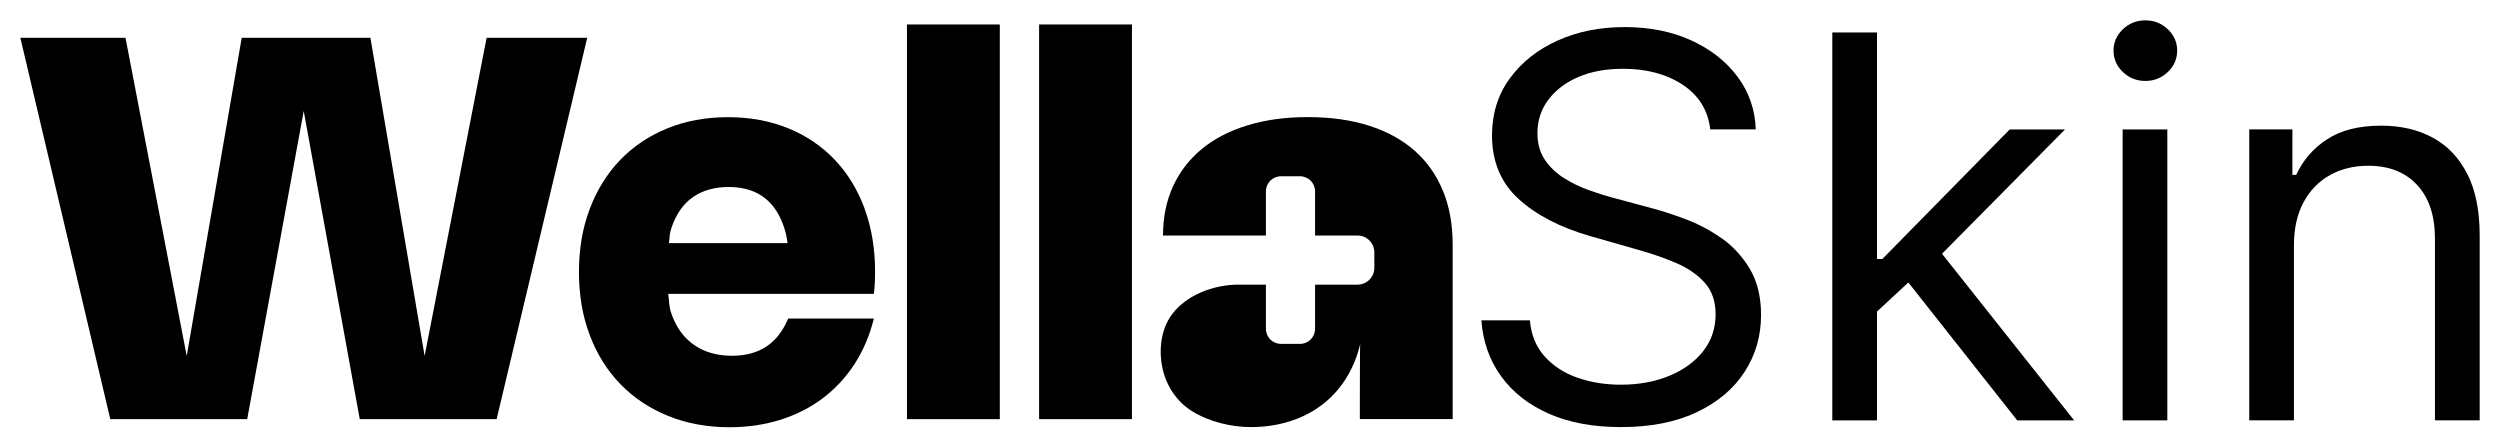
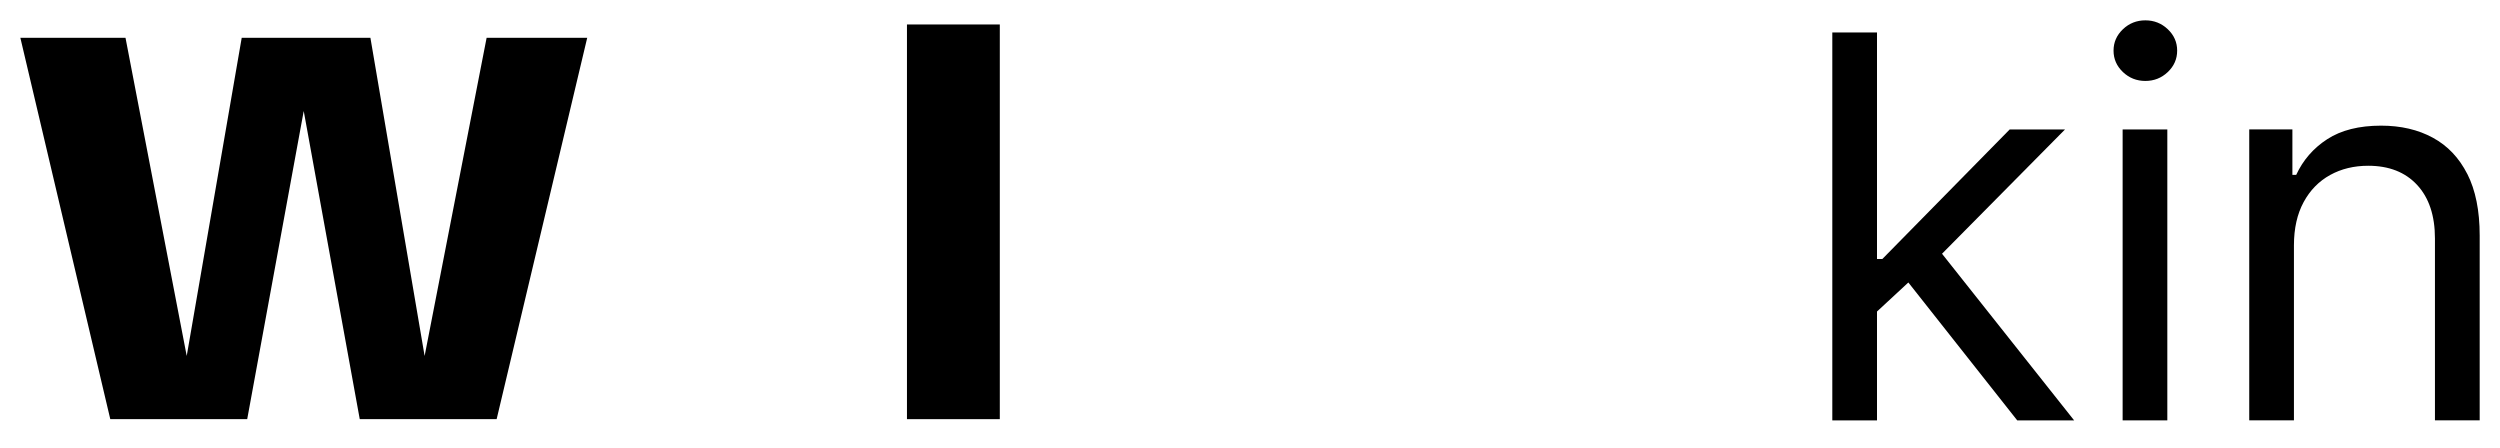
<svg xmlns="http://www.w3.org/2000/svg" width="1000" height="179" viewBox="0 0 1000 179" fill="none">
  <path d="M148.165 15.127L169.948 142.976H169.733L194.647 15.127H234.883L198.654 167.662H143.9L121.384 43.817H121.599L98.882 167.662H44.114L8.143 15.127H50.202L74.801 142.976H74.585L96.685 15.127H148.179H148.165Z" fill="black" />
-   <path d="M345.812 83.344C342.983 75.737 338.991 69.236 333.85 63.854C328.71 58.457 322.535 54.281 315.312 51.324C308.089 48.368 300.047 46.875 291.187 46.875C282.327 46.875 274.229 48.368 266.919 51.353C259.596 54.338 253.306 58.543 248.065 63.997C242.824 69.451 238.789 75.953 235.902 83.545C233.016 91.137 231.58 99.547 231.58 108.805C231.58 118.062 233.016 126.486 235.917 134.107C238.817 141.743 242.924 148.273 248.209 153.712C253.507 159.152 259.869 163.371 267.264 166.371C274.659 169.385 282.844 170.892 291.805 170.892C299.071 170.892 305.863 169.887 312.167 167.907C318.485 165.912 324.129 163.041 329.126 159.281C334.094 155.535 338.331 150.971 341.82 145.603C345.295 140.236 347.88 134.179 349.546 127.419H315.283C314.206 129.917 312.971 132.084 311.55 133.935C310.128 135.787 308.477 137.322 306.61 138.571C304.729 139.82 302.647 140.752 300.363 141.37C298.08 141.987 295.567 142.302 292.882 142.302C288.746 142.302 285.07 141.628 281.796 140.25C278.551 138.872 275.779 136.877 273.496 134.251C271.227 131.624 269.504 128.424 268.298 124.649C267.637 122.568 267.609 119.956 267.307 117.559H349.546C349.718 116.095 349.847 114.631 349.933 113.139C350.005 111.646 350.034 110.182 350.034 108.761C350.034 99.447 348.612 90.979 345.798 83.373L345.812 83.344ZM272.994 82.784C275.09 80.172 277.689 78.177 280.777 76.842C283.864 75.493 287.425 74.804 291.46 74.804C295.495 74.804 299.071 75.507 302.13 76.914C305.188 78.321 307.759 80.445 309.812 83.286C311.88 86.128 313.431 89.673 314.465 93.907C314.709 94.94 314.838 96.146 315.025 97.265H267.58C267.838 95.715 267.781 93.864 268.183 92.472C269.289 88.64 270.897 85.41 272.994 82.798V82.784Z" fill="black" />
  <path d="M399.92 167.663H362.785V9.789H399.92V167.663Z" fill="black" />
-   <path d="M452.779 167.663H415.645V9.789H452.779V167.663Z" fill="black" />
-   <path d="M688.609 95.296C684.043 92.082 679.261 89.555 674.278 87.69C669.31 85.81 664.786 84.36 660.751 83.284L644.999 79.05C642.112 78.289 638.953 77.299 635.507 76.05C632.06 74.816 628.786 73.223 625.656 71.271C622.526 69.319 619.955 66.879 617.959 63.923C615.963 60.966 614.972 57.421 614.972 53.273C614.972 48.322 616.394 43.901 619.251 40.012C622.123 36.123 626.115 33.066 631.242 30.841C636.368 28.616 642.371 27.511 649.235 27.511C658.626 27.511 666.567 29.635 673.029 33.869C679.505 38.117 683.196 44.074 684.1 51.752H702.308C702.05 43.916 699.637 36.926 695.071 30.755C690.505 24.598 684.316 19.732 676.533 16.173C668.75 12.614 659.861 10.834 649.852 10.834C639.843 10.834 630.983 12.642 622.985 16.245C614.987 19.847 608.625 24.913 603.901 31.401C599.162 37.888 596.807 45.48 596.807 54.163C596.807 64.626 600.34 73.079 607.405 79.552C614.498 86.025 624.076 90.991 636.225 94.478L655.309 99.932C660.766 101.453 665.849 103.219 670.545 105.242C675.255 107.266 679.046 109.893 681.918 113.122C684.789 116.351 686.24 120.542 686.24 125.694C686.24 131.349 684.574 136.286 681.243 140.506C677.911 144.725 673.373 148.012 667.673 150.351C661.957 152.705 655.51 153.882 648.344 153.882C642.184 153.882 636.426 152.963 631.098 151.126C625.771 149.275 621.377 146.462 617.916 142.63C614.455 138.812 612.459 133.99 611.957 128.12H592.557C593.16 136.602 595.788 144.065 600.411 150.466C605.035 156.881 611.411 161.876 619.496 165.464C627.609 169.052 637.23 170.832 648.344 170.832C660.263 170.832 670.401 168.837 678.773 164.847C687.13 160.857 693.506 155.475 697.857 148.715C702.237 141.941 704.419 134.377 704.419 125.981C704.419 118.705 702.926 112.576 699.939 107.567C696.967 102.573 693.176 98.468 688.609 95.253V95.296Z" fill="black" />
  <path d="M826.004 51.782H803.875L752.941 103.593H750.802V12.988H732.924V168.149H750.802V124.605L763.338 112.994L806.891 168.149H829.651L776.807 101.498L826.004 51.782Z" fill="black" />
  <path d="M866.929 51.781H849.051V168.148H866.929V51.781Z" fill="black" />
  <path d="M858.141 8.137C854.651 8.137 851.664 9.328 849.166 11.696C846.667 14.079 845.418 16.92 845.418 20.25C845.418 23.58 846.667 26.436 849.166 28.818C851.664 31.186 854.651 32.377 858.141 32.377C861.63 32.377 864.617 31.186 867.116 28.818C869.614 26.436 870.864 23.58 870.864 20.25C870.864 16.92 869.614 14.064 867.116 11.696C864.617 9.328 861.63 8.137 858.141 8.137Z" fill="black" />
  <path d="M986.933 69.621C983.644 63.134 979.049 58.283 973.133 55.082C967.231 51.867 960.31 50.26 952.441 50.26C943.638 50.26 936.458 52.068 930.901 55.67C925.344 59.273 921.208 64.052 918.48 69.951H916.958V51.767H899.697V168.134H917.575V98.124C917.575 91.35 918.882 85.595 921.452 80.844C924.023 76.094 927.555 72.491 932.035 70.008C936.501 67.54 941.585 66.305 947.3 66.305C955.586 66.305 962.105 68.86 966.858 73.984C971.597 79.108 973.98 86.255 973.98 95.397V168.12H991.873V94.177C991.873 84.274 990.221 76.079 986.933 69.592V69.621Z" fill="black" />
-   <path d="M577.148 76.296C574.563 69.967 570.787 64.628 565.832 60.265C560.893 55.902 554.833 52.587 547.667 50.29C540.487 47.994 532.345 46.846 523.213 46.846C514.08 46.846 506.168 47.937 499.016 50.132C491.837 52.314 485.762 55.457 480.765 59.562C475.768 63.666 471.919 68.647 469.234 74.474C466.563 80.301 465.199 86.888 465.199 94.208H506.369V76.512C506.369 73.196 509.054 70.512 512.371 70.512H520.025C523.342 70.512 526.027 73.196 526.027 76.512V94.208H543C546.72 94.208 549.735 97.222 549.735 100.939V107.125C549.735 110.842 546.72 113.856 543 113.856H526.027V131.552C526.027 134.867 523.342 137.551 520.025 137.551H512.371C509.054 137.551 506.369 134.867 506.369 131.552V113.856H495.355C485.777 113.856 474.777 117.788 468.847 125.668C464.366 131.624 463.447 139.977 464.955 147.11C466.448 154.2 470.584 160.586 476.773 164.447C483.594 168.681 492.382 170.834 500.381 170.834C504.114 170.834 507.675 170.489 511.05 169.786C514.439 169.097 517.612 168.078 520.585 166.772C523.557 165.452 526.3 163.844 528.813 161.921C531.355 159.998 533.609 157.802 535.591 155.334C537.587 152.865 539.296 150.152 540.717 147.196C542.139 144.239 543.273 141.039 544.092 137.594C543.934 137.652 543.934 167.619 543.934 167.619H581.068V97.853C581.068 89.773 579.761 82.568 577.162 76.253L577.148 76.296Z" fill="black" />
</svg>